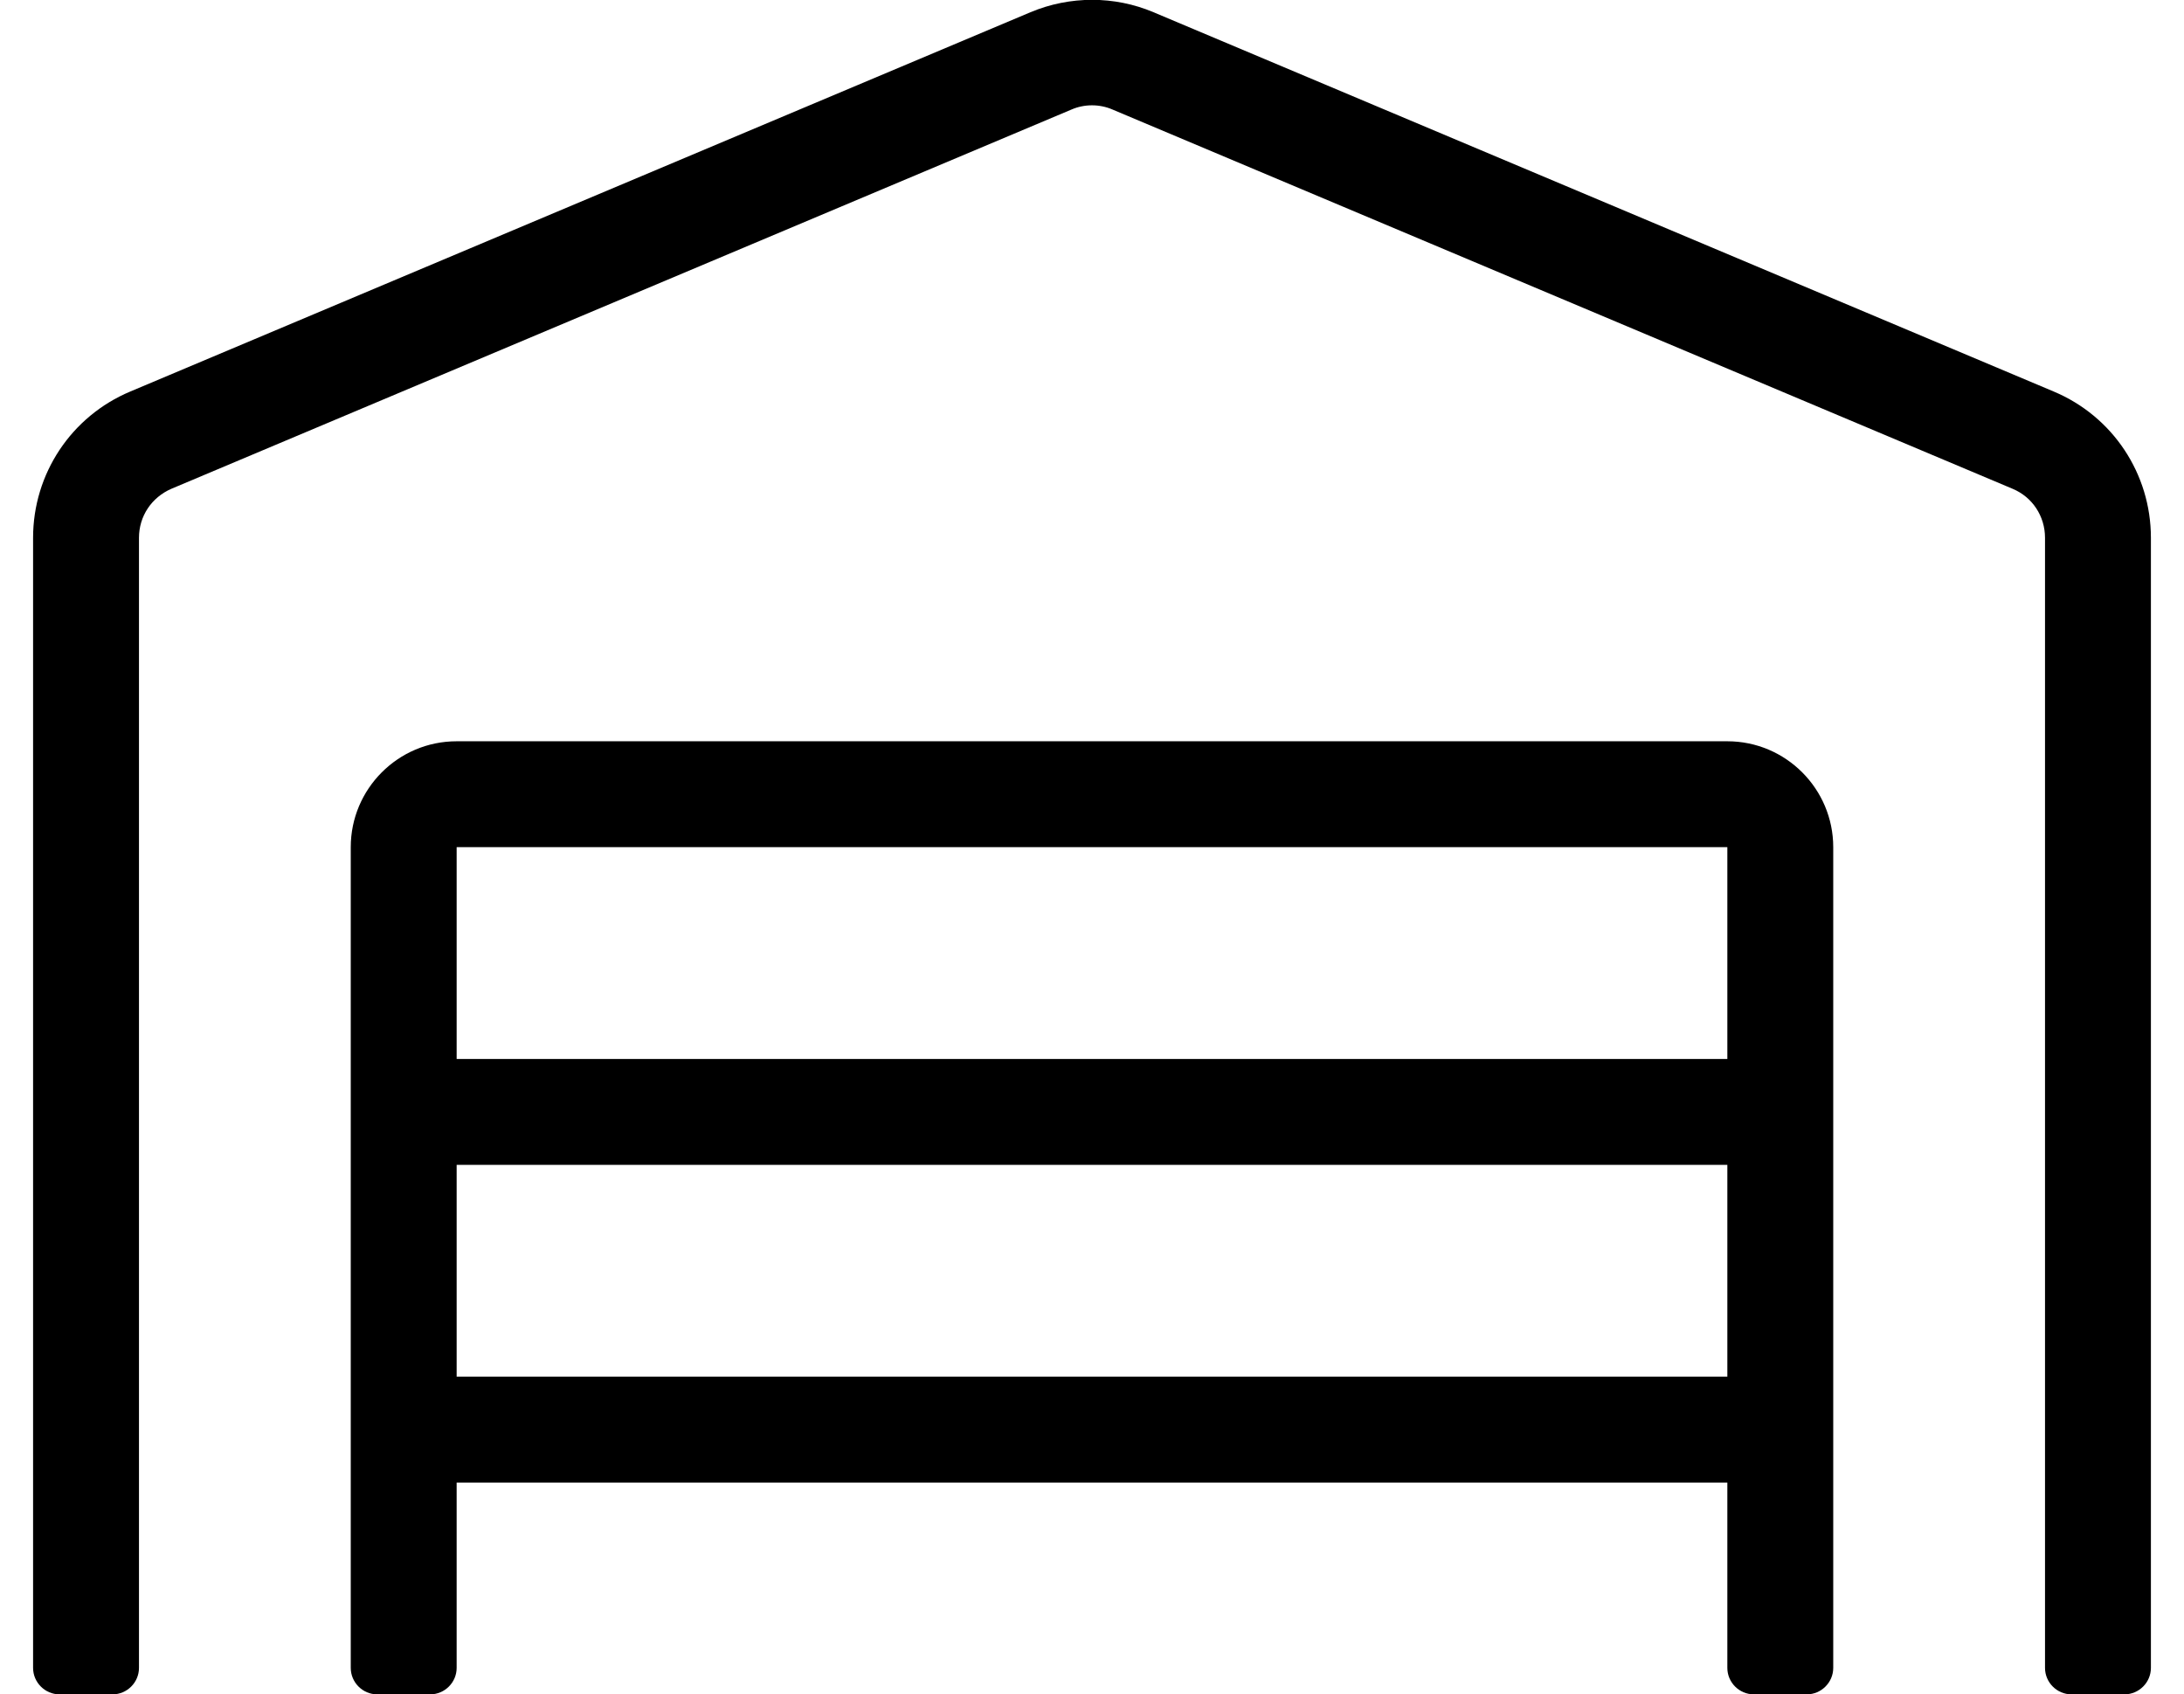
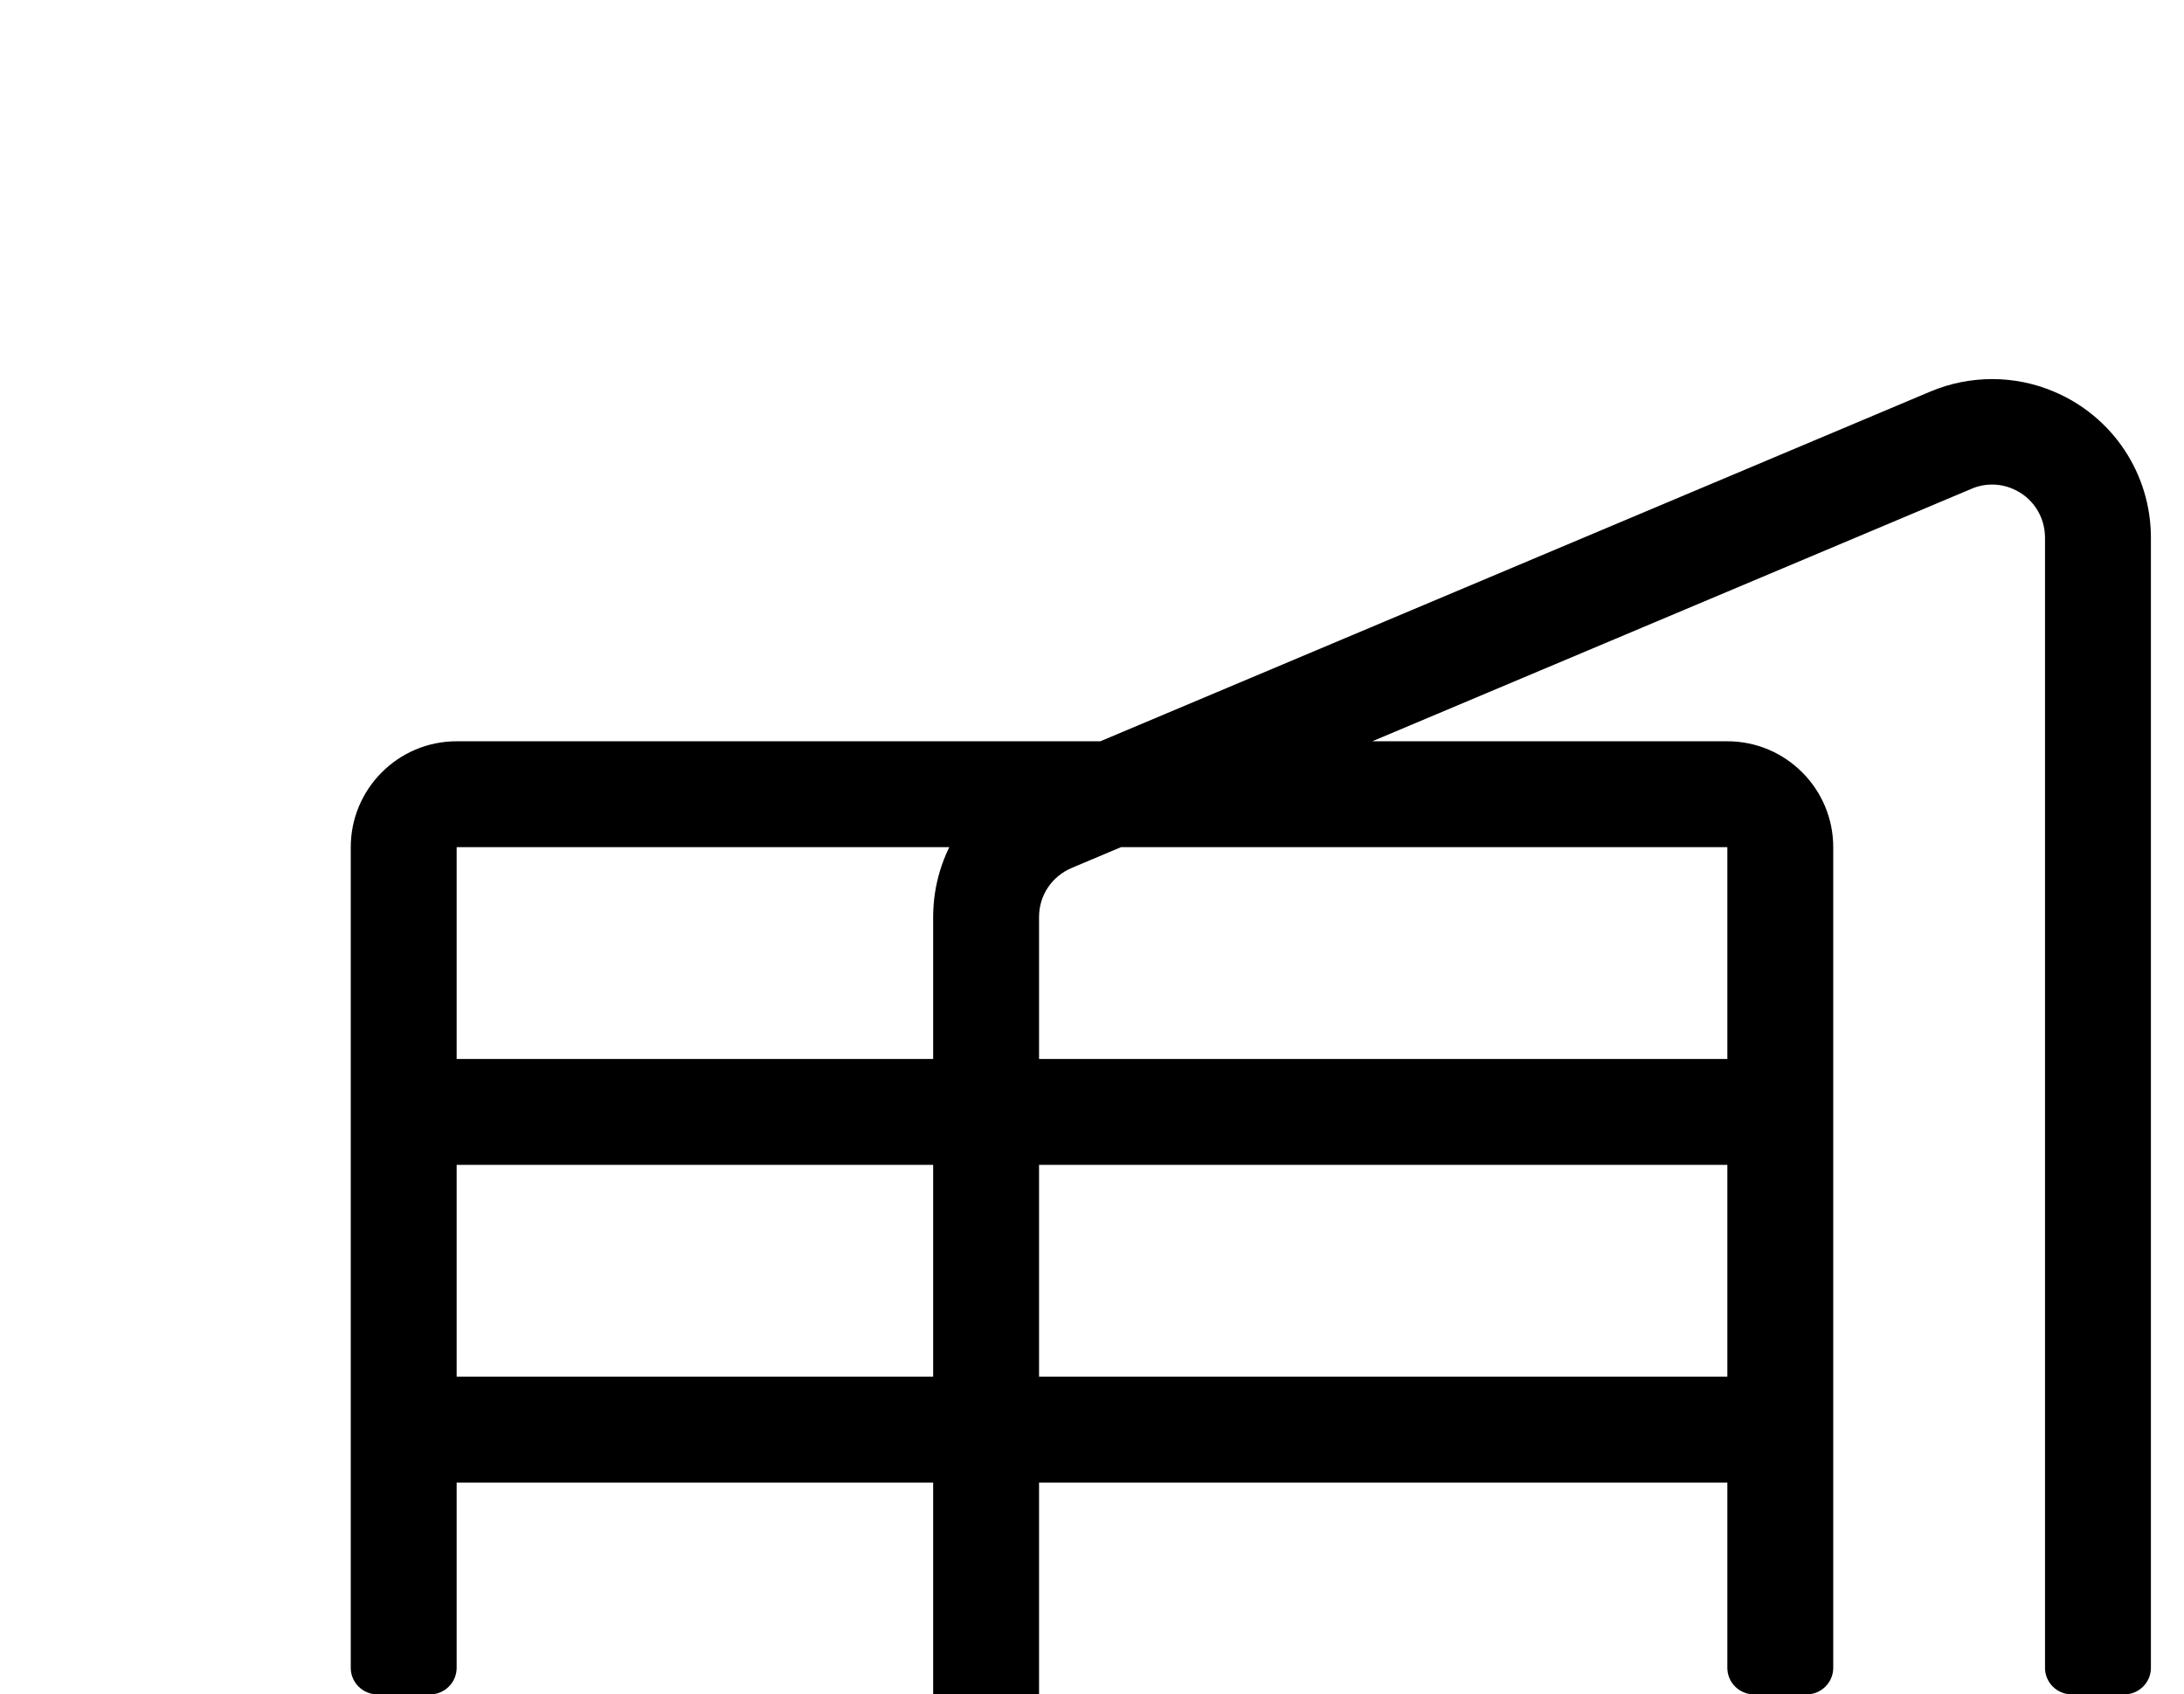
<svg xmlns="http://www.w3.org/2000/svg" version="1.1" viewBox="-10 0 660 512">
-   <path fill="currentColor" d="M512 224c17.7 0 32 14.4 32 32v248c0 4.4 -3.6 8 -8 8h-16c-4.4 0 -8 -3.6 -8 -8v-56h-384v56c0 4.4 -3.6 8 -8 8h-16c-4.4 0 -8 -3.6 -8 -8v-248c0 -17.6 14.3 -32 32 -32h384zM512 416v-64h-384v64h384zM512 320v-64h-384 v64h384zM610.6 118.3c17.9 7.5 29.4 24.9 29.4 44.2v341.5c0 4.4 -3.6 8 -8 8h-16c-4.4 0 -8 -3.6 -8 -8v-341.5c0 -6.5 -3.8 -12.3 -9.8 -14.8l-272 -114.601c-3.9 -1.699 -8.5 -1.699 -12.4 0l-272 114.601 c-6 2.6 -9.8 8.3 -9.8 14.8v341.5c0 4.4 -3.6 8 -8 8h-16c-4.4 0 -8 -3.6 -8 -8v-341.5c0 -19.3 11.5 -36.7 29.4 -44.2l272 -114.6c11.899 -5 25.399 -5 37.199 0z" />
+   <path fill="currentColor" d="M512 224c17.7 0 32 14.4 32 32v248c0 4.4 -3.6 8 -8 8h-16c-4.4 0 -8 -3.6 -8 -8v-56h-384v56c0 4.4 -3.6 8 -8 8h-16c-4.4 0 -8 -3.6 -8 -8v-248c0 -17.6 14.3 -32 32 -32h384zM512 416v-64h-384v64h384zM512 320v-64h-384 v64h384zM610.6 118.3c17.9 7.5 29.4 24.9 29.4 44.2v341.5c0 4.4 -3.6 8 -8 8h-16c-4.4 0 -8 -3.6 -8 -8v-341.5c0 -6.5 -3.8 -12.3 -9.8 -14.8c-3.9 -1.699 -8.5 -1.699 -12.4 0l-272 114.601 c-6 2.6 -9.8 8.3 -9.8 14.8v341.5c0 4.4 -3.6 8 -8 8h-16c-4.4 0 -8 -3.6 -8 -8v-341.5c0 -19.3 11.5 -36.7 29.4 -44.2l272 -114.6c11.899 -5 25.399 -5 37.199 0z" />
</svg>